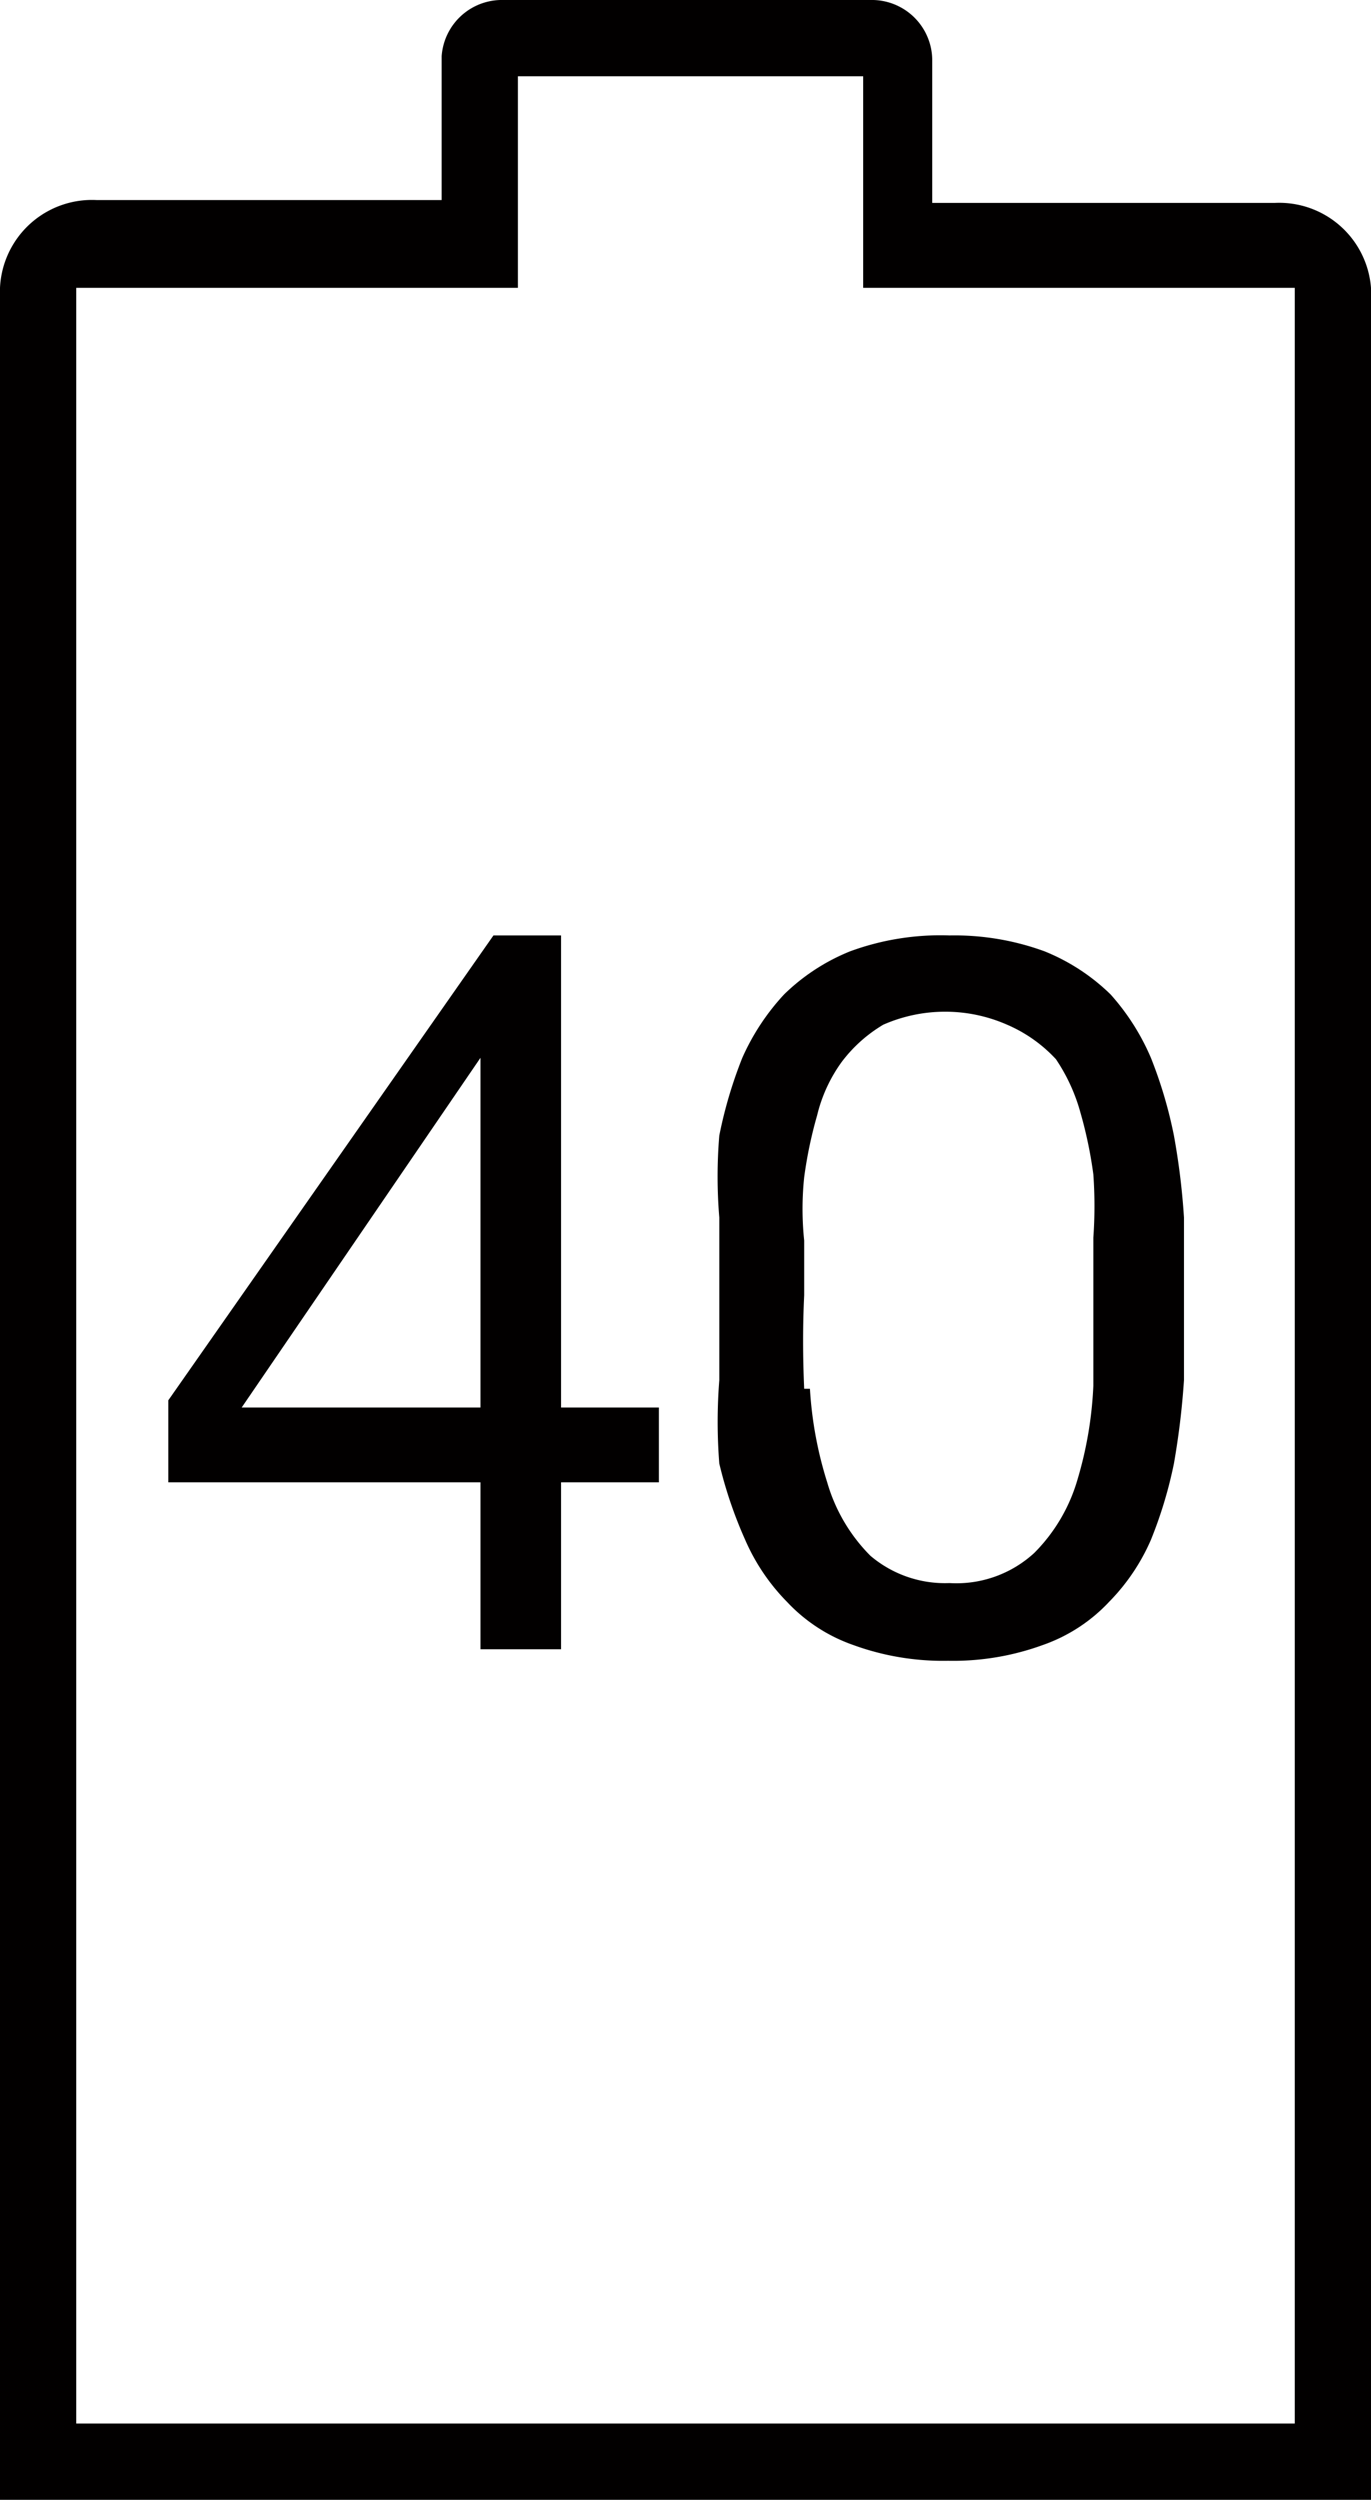
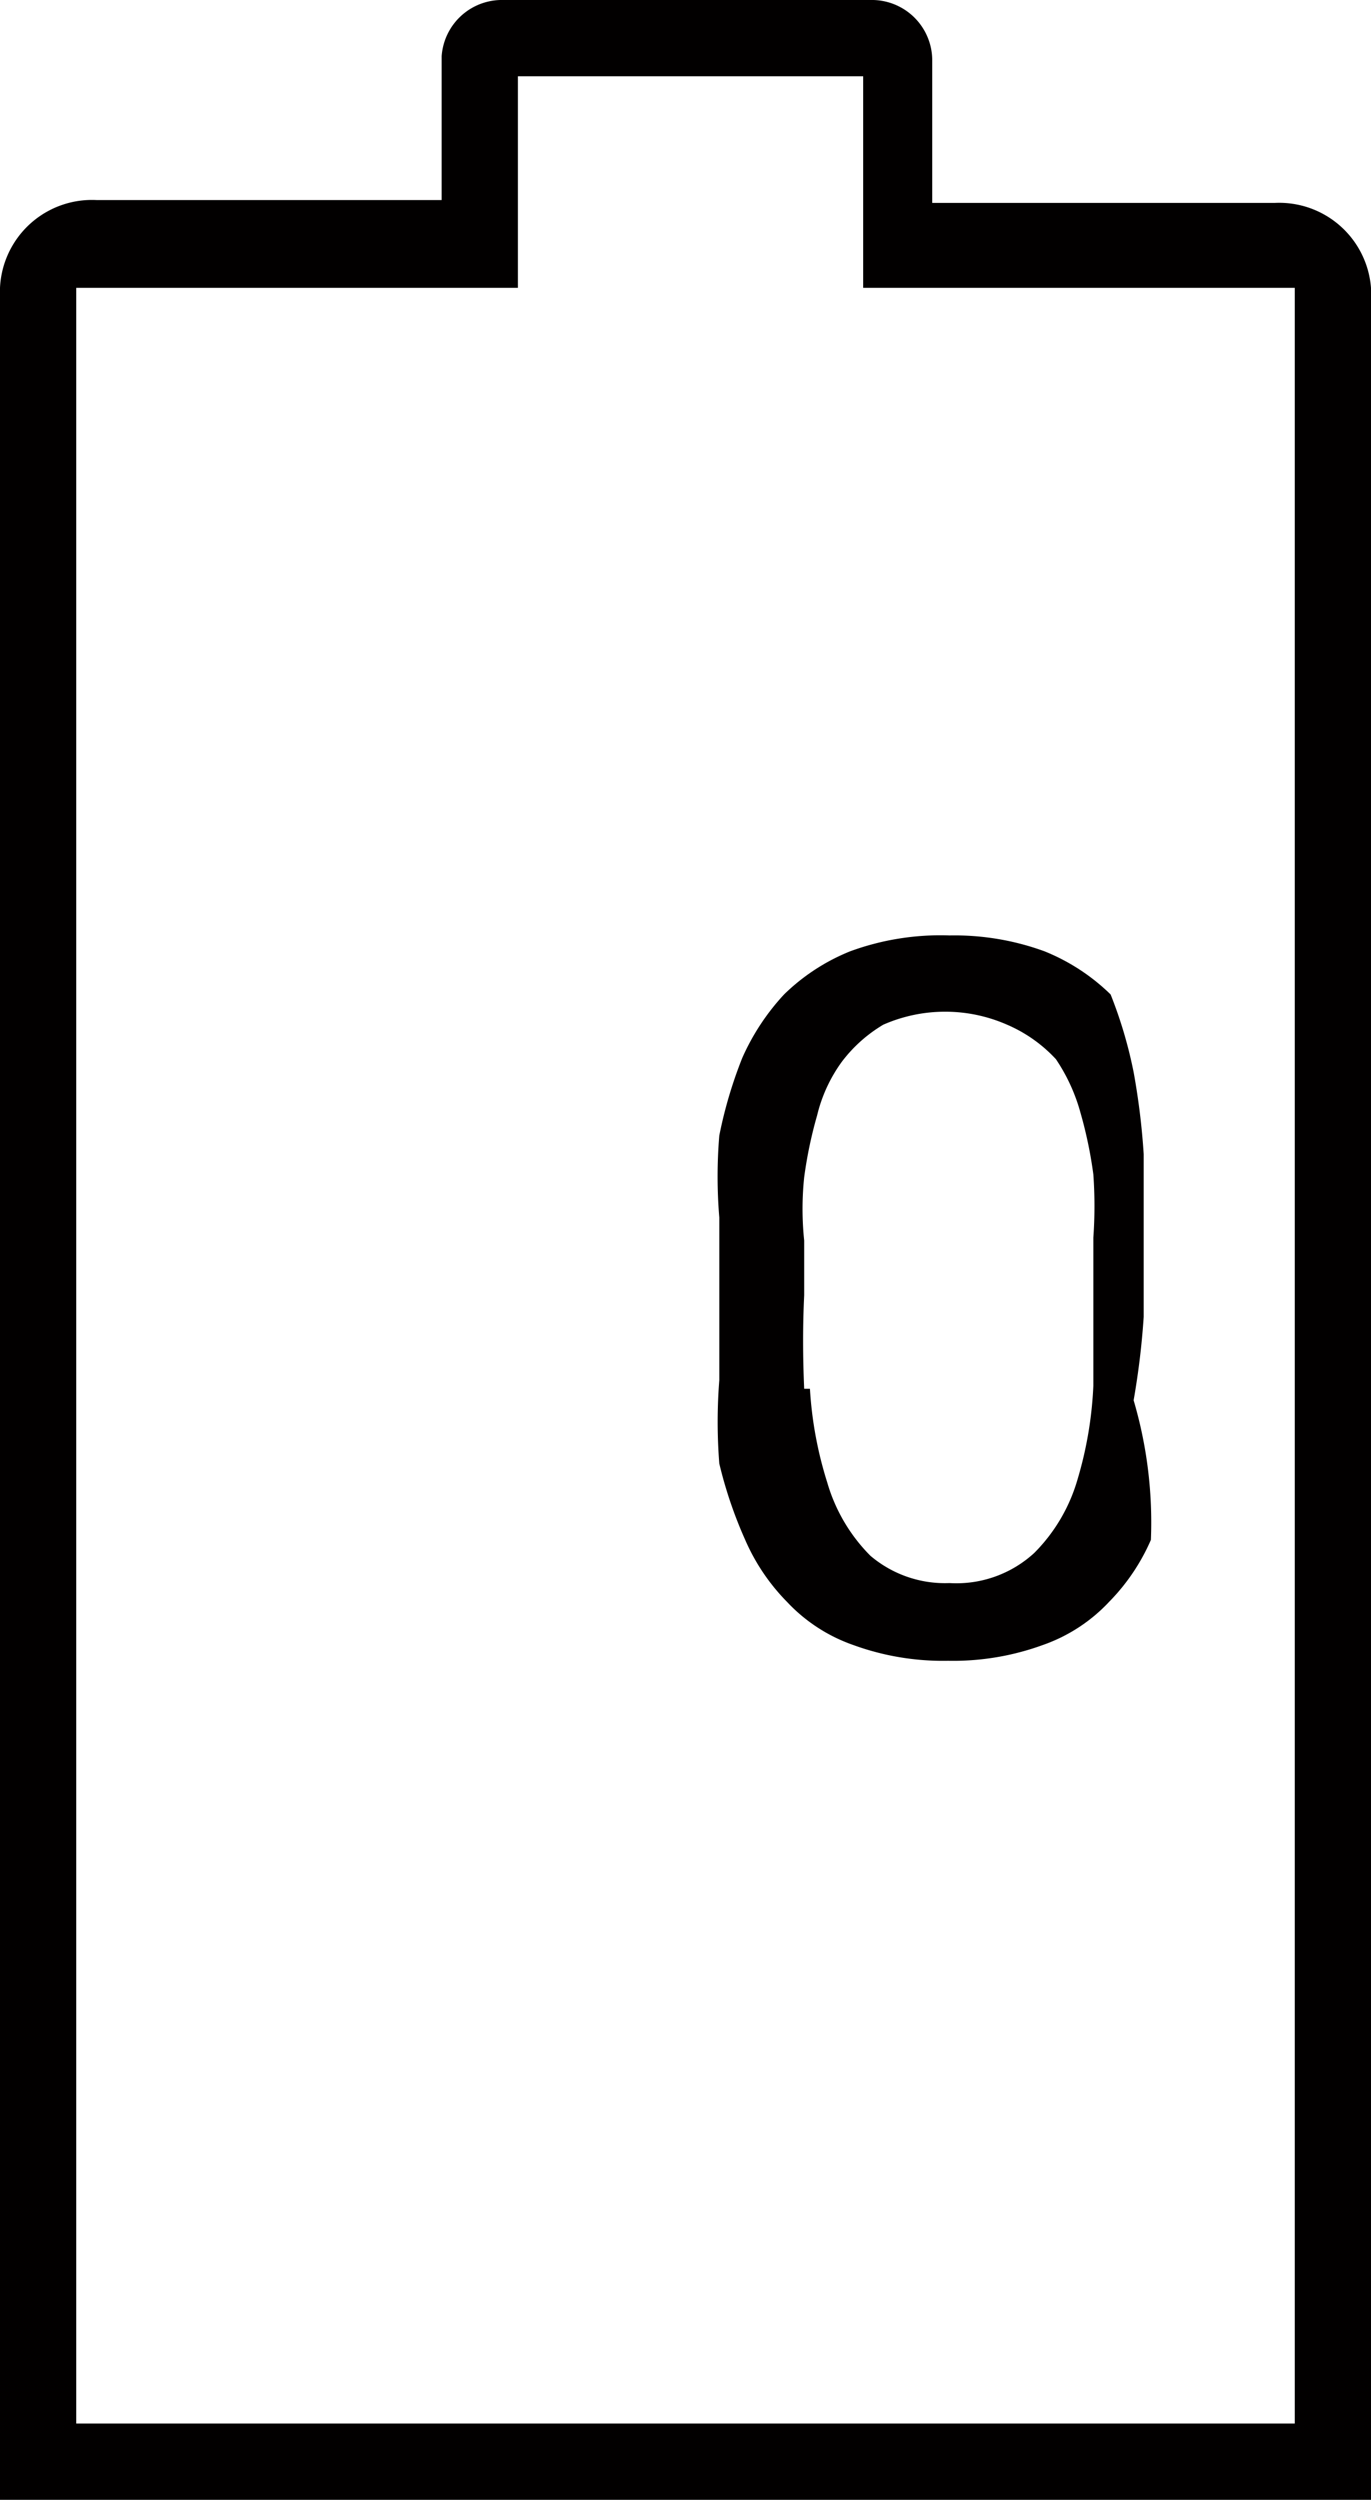
<svg xmlns="http://www.w3.org/2000/svg" viewBox="0 0 9.53 17.37">
  <title>1</title>
  <g id="c0d1e796-dcaf-4f9d-b875-595cdc3de6cc" data-name="Layer 2">
    <g id="b0a045c9-56b1-4f9f-8bb8-057760fc595a" data-name="taglines">
      <path d="M9.53,2V17.37H0V2a.64.64,0,0,1,.67-.61h2.4v-1A.42.42,0,0,1,3.5,0H6.05a.42.42,0,0,1,.43.41v1H8.86A.64.64,0,0,1,9.53,2ZM9,16.84V2S9,2,8.86,2H6V.53H3.6V2H.67C.59,2,.53,2,.53,2V16.84Z" style="fill:#020000" />
-       <path d="M4.58,9.78v.52H3.9v1.16H3.34V10.3H1.17V9.73L3.43,6.5H3.9V9.78ZM3.34,7.35h0L1.68,9.78H3.34Z" style="fill:#020000" />
-       <path d="M5,8.46A3.42,3.42,0,0,1,5,7.89a3.08,3.08,0,0,1,.16-.54,1.6,1.6,0,0,1,.29-.44,1.41,1.41,0,0,1,.46-.3A1.82,1.82,0,0,1,6.6,6.5a1.82,1.82,0,0,1,.66.11,1.41,1.41,0,0,1,.46.3A1.6,1.6,0,0,1,8,7.35a3.08,3.08,0,0,1,.16.54,4.93,4.93,0,0,1,.07.57c0,.2,0,.39,0,.57s0,.37,0,.56a5.41,5.41,0,0,1-.07.58A3,3,0,0,1,8,10.7a1.42,1.42,0,0,1-.29.43,1.15,1.15,0,0,1-.46.3,1.82,1.82,0,0,1-.66.11,1.82,1.82,0,0,1-.66-.11,1.15,1.15,0,0,1-.46-.3,1.42,1.42,0,0,1-.29-.43A3,3,0,0,1,5,10.17,3.68,3.68,0,0,1,5,9.59C5,9.4,5,9.21,5,9S5,8.66,5,8.46Zm.63,1.19a2.68,2.68,0,0,0,.12.65,1.19,1.19,0,0,0,.3.51A.8.8,0,0,0,6.6,11a.8.8,0,0,0,.59-.21,1.19,1.19,0,0,0,.3-.51,2.68,2.68,0,0,0,.11-.65c0-.23,0-.44,0-.63v-.4a3.13,3.13,0,0,0,0-.44,3,3,0,0,0-.09-.43,1.26,1.26,0,0,0-.17-.37A1,1,0,0,0,7,7.12a1.07,1.07,0,0,0-.86,0,1,1,0,0,0-.29.26,1.05,1.05,0,0,0-.17.37,3,3,0,0,0-.09.43,2.12,2.12,0,0,0,0,.44V9C5.58,9.21,5.58,9.42,5.59,9.65Z" style="fill:#020000" />
+       <path d="M5,8.46A3.42,3.42,0,0,1,5,7.89a3.08,3.08,0,0,1,.16-.54,1.6,1.6,0,0,1,.29-.44,1.41,1.41,0,0,1,.46-.3A1.82,1.82,0,0,1,6.6,6.5a1.82,1.82,0,0,1,.66.11,1.41,1.41,0,0,1,.46.3a3.08,3.08,0,0,1,.16.54,4.93,4.93,0,0,1,.07.57c0,.2,0,.39,0,.57s0,.37,0,.56a5.41,5.41,0,0,1-.07.58A3,3,0,0,1,8,10.7a1.42,1.42,0,0,1-.29.43,1.15,1.15,0,0,1-.46.3,1.82,1.82,0,0,1-.66.11,1.82,1.82,0,0,1-.66-.11,1.15,1.15,0,0,1-.46-.3,1.42,1.42,0,0,1-.29-.43A3,3,0,0,1,5,10.17,3.68,3.68,0,0,1,5,9.59C5,9.4,5,9.21,5,9S5,8.66,5,8.46Zm.63,1.19a2.68,2.68,0,0,0,.12.65,1.19,1.19,0,0,0,.3.51A.8.8,0,0,0,6.6,11a.8.8,0,0,0,.59-.21,1.19,1.19,0,0,0,.3-.51,2.68,2.68,0,0,0,.11-.65c0-.23,0-.44,0-.63v-.4a3.13,3.13,0,0,0,0-.44,3,3,0,0,0-.09-.43,1.26,1.26,0,0,0-.17-.37A1,1,0,0,0,7,7.12a1.07,1.07,0,0,0-.86,0,1,1,0,0,0-.29.26,1.05,1.05,0,0,0-.17.37,3,3,0,0,0-.09.43,2.12,2.12,0,0,0,0,.44V9C5.58,9.21,5.58,9.42,5.59,9.65Z" style="fill:#020000" />
    </g>
  </g>
</svg>